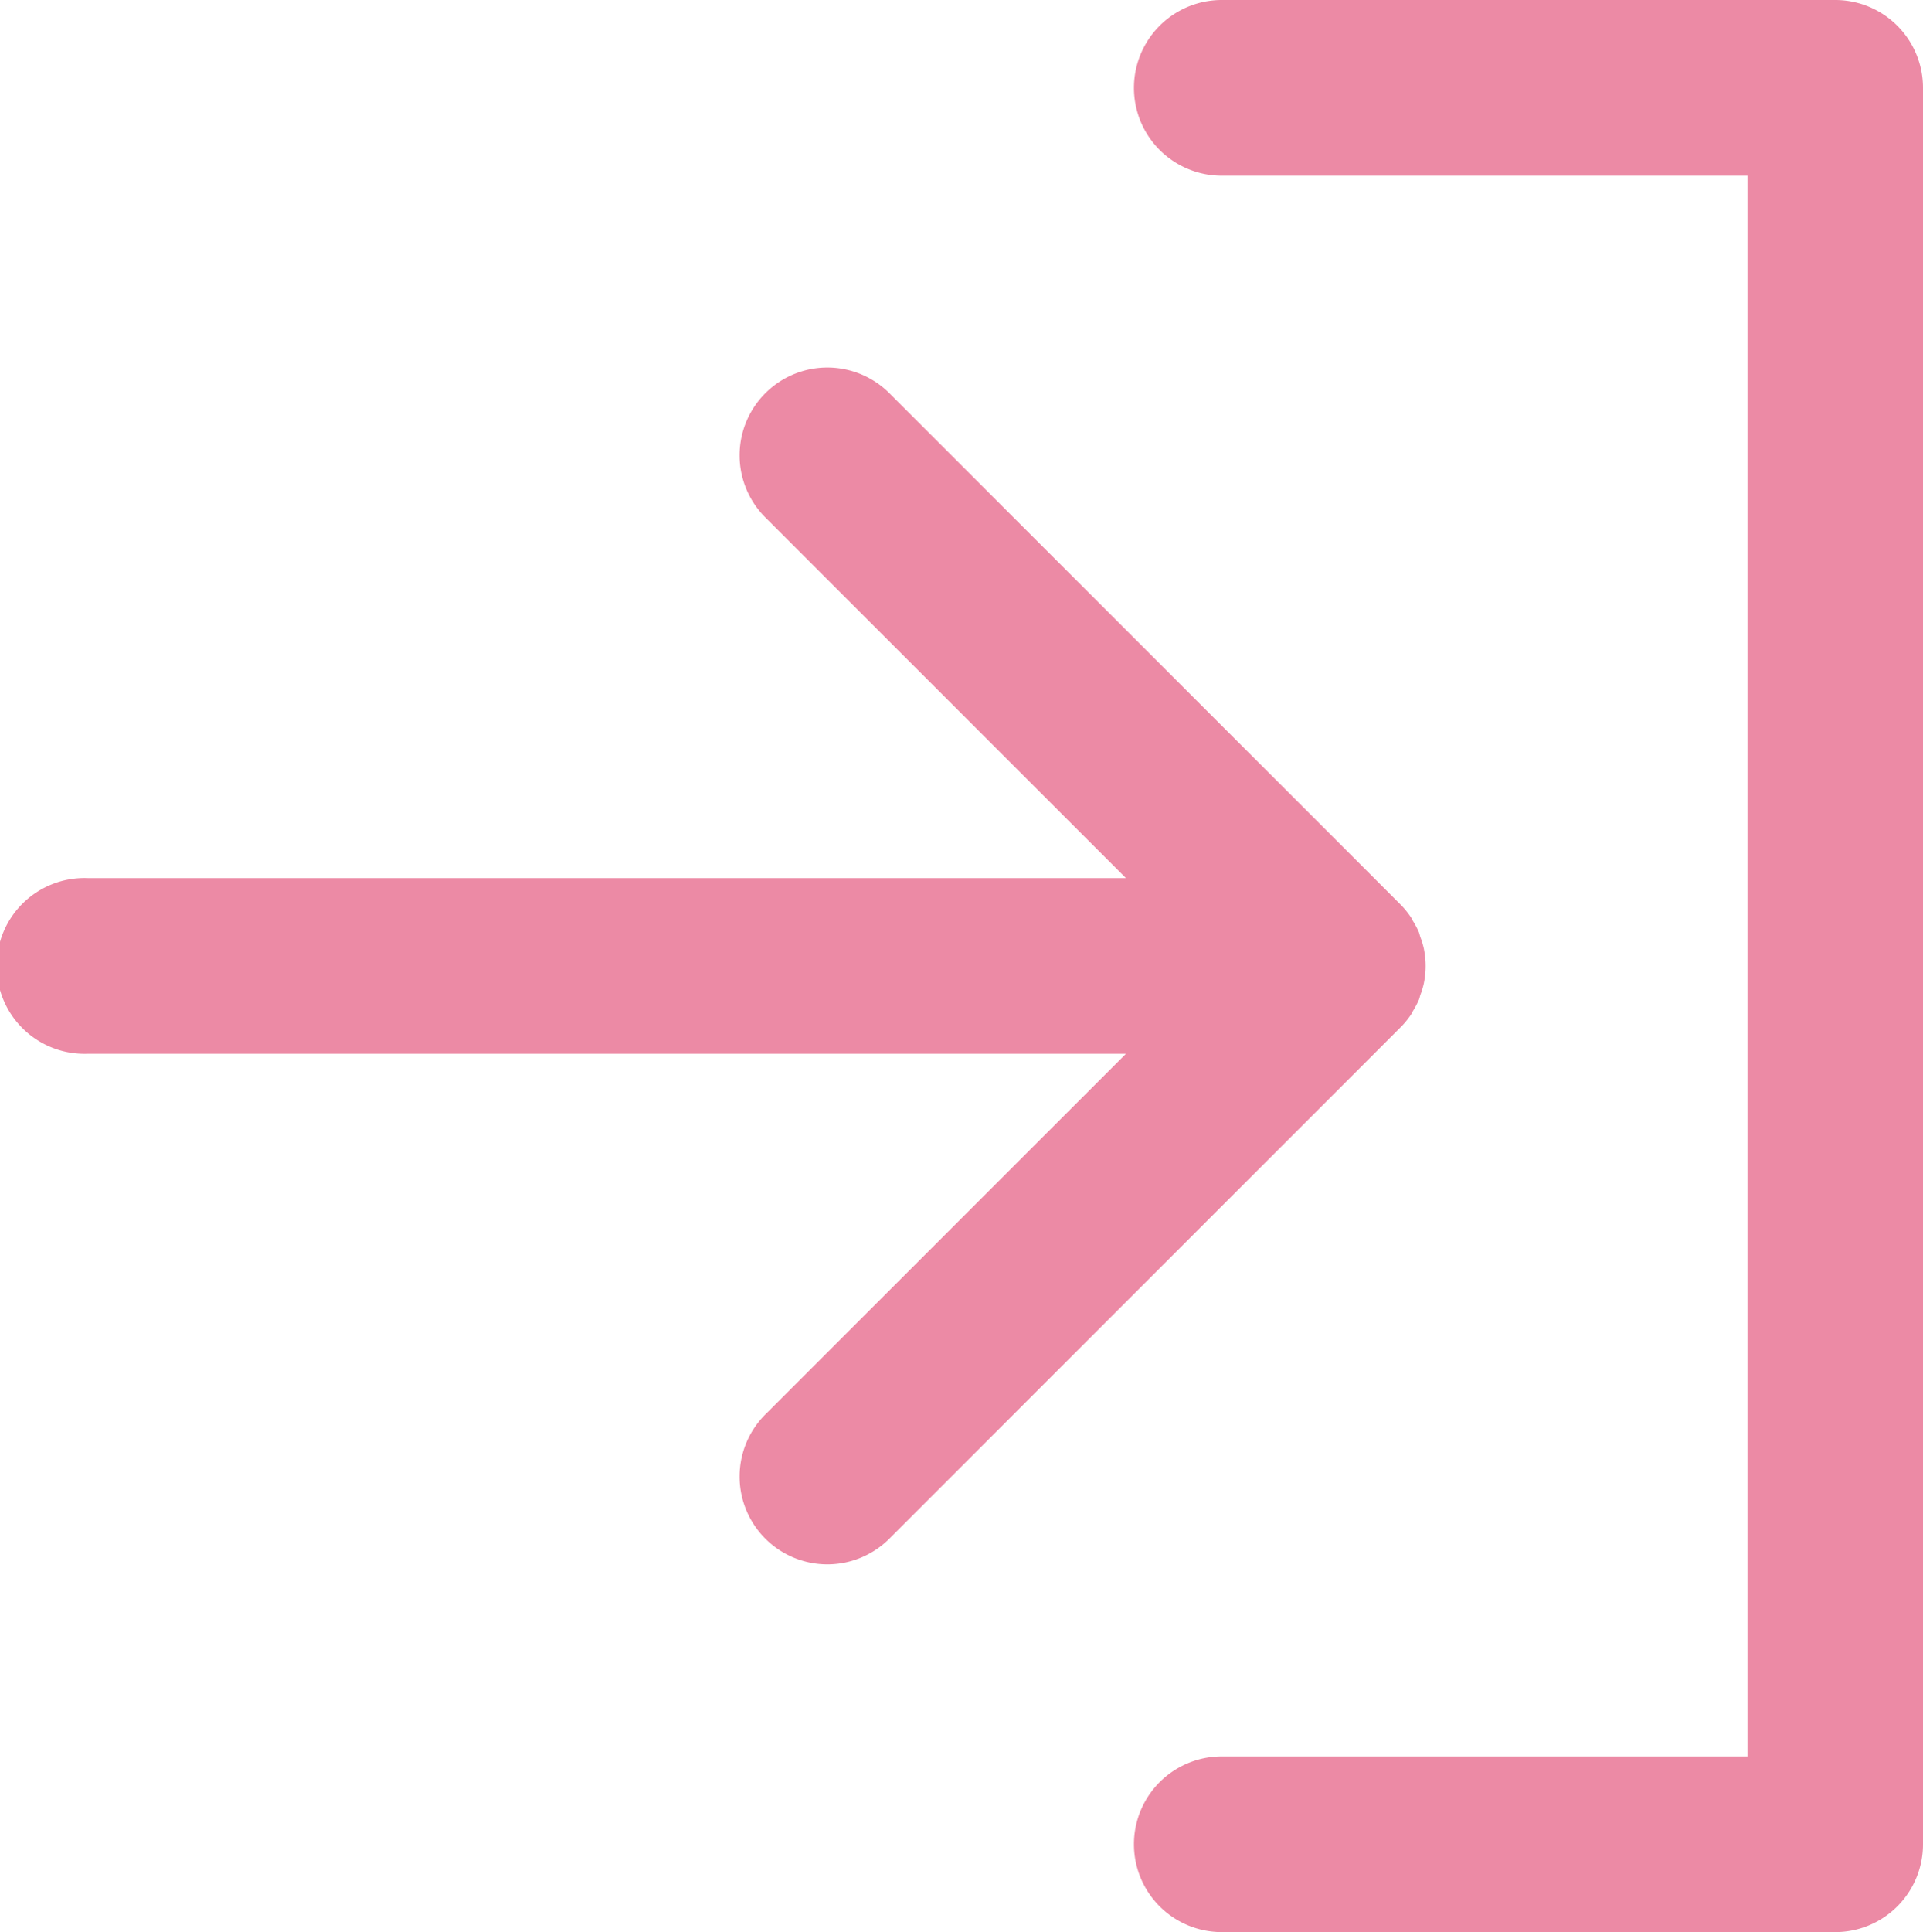
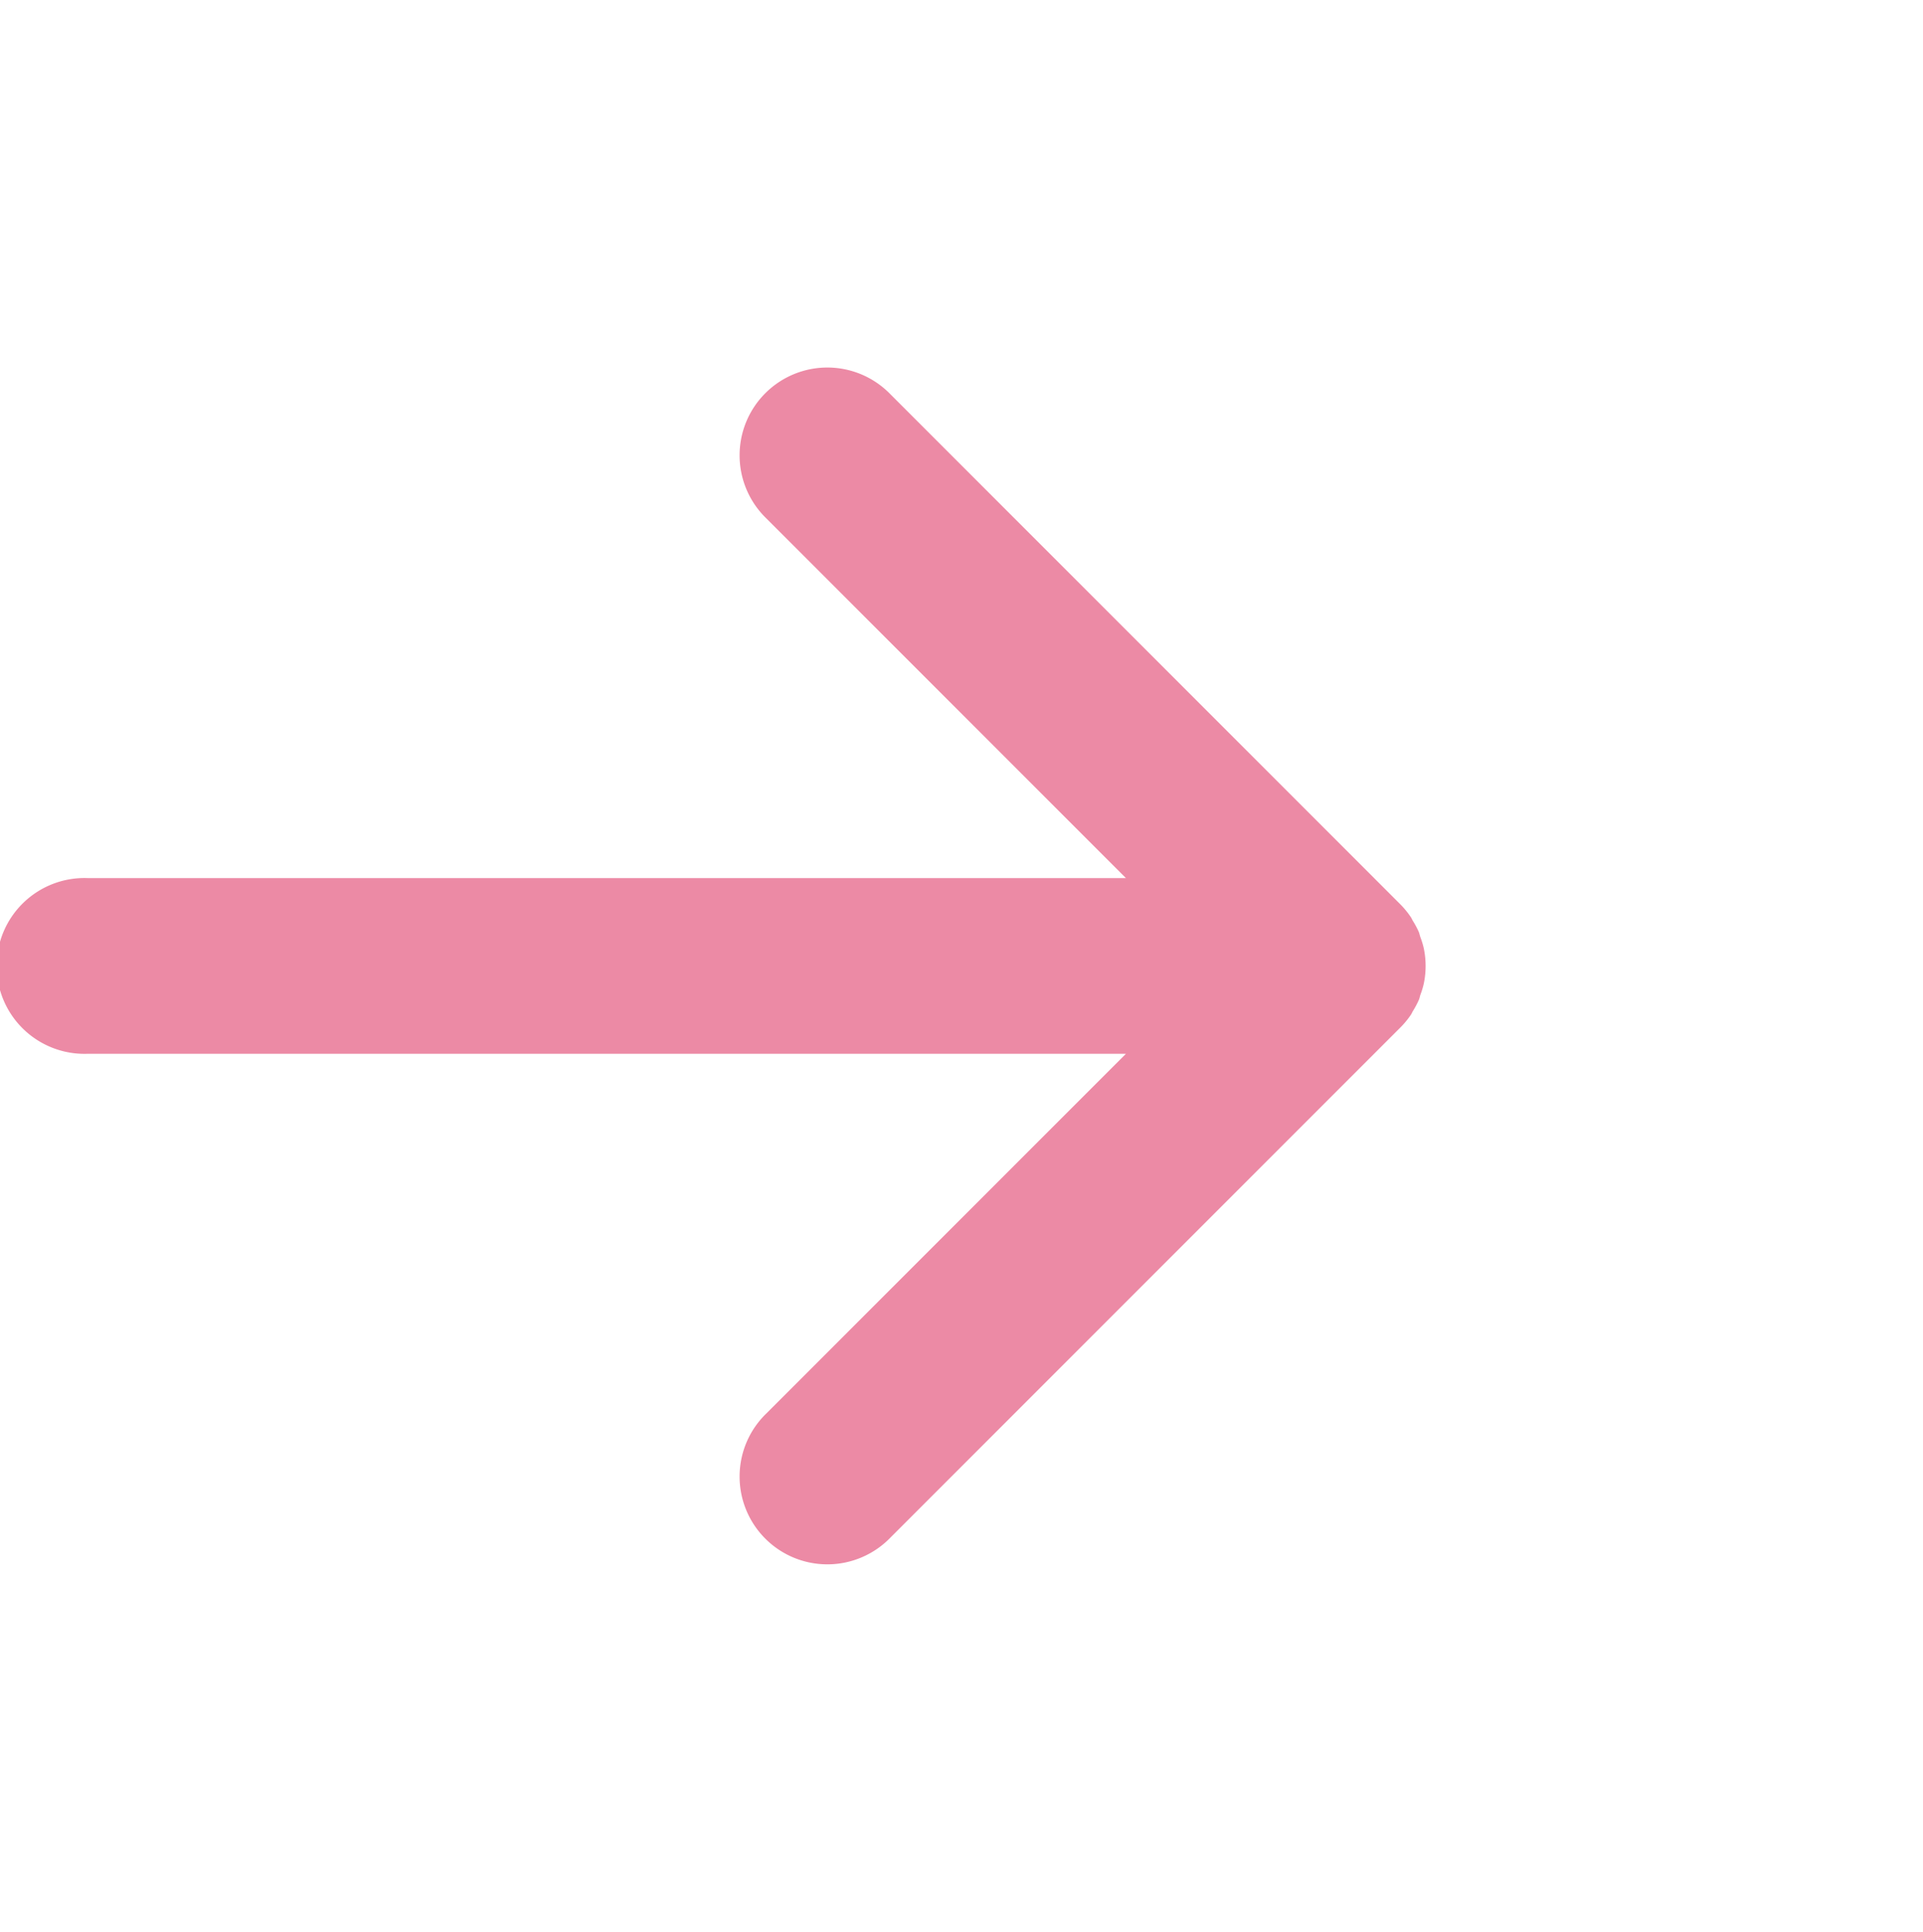
<svg xmlns="http://www.w3.org/2000/svg" width="15.93" height="16.001" viewBox="0 0 15.93 16.001">
  <g id="blue_login_icon" transform="translate(-0.001)">
-     <path id="パス_5670" data-name="パス 5670" d="M628.112,520.98H623.03a.727.727,0,1,0,0,1.455h4.355v13.091H623.03a.727.727,0,1,0,0,1.455h5.082a.727.727,0,0,0,.727-.727V521.707A.727.727,0,0,0,628.112,520.98Z" transform="translate(-612.908 -520.98)" fill="#ec8aa5" />
    <path id="パス_5671" data-name="パス 5671" d="M608.155,534.726c.007-.01.011-.021.017-.031a.77.77,0,0,0,.05-.094c.006-.014.008-.029.013-.043a.677.677,0,0,0,.028-.093.717.717,0,0,0,0-.288.668.668,0,0,0-.028-.093c-.005-.014-.008-.029-.013-.043a.721.721,0,0,0-.05-.094c-.006-.01-.01-.021-.017-.031a.731.731,0,0,0-.091-.11l-4.22-4.22a.727.727,0,1,0-1.028,1.028l2.979,2.979h-8.6a.728.728,0,1,0,0,1.455h8.6l-2.979,2.979a.727.727,0,1,0,1.028,1.028l4.22-4.22a.727.727,0,0,0,.091-.109Z" transform="translate(-596.467 -526.321)" fill="#ec8aa5" />
  </g>
</svg>